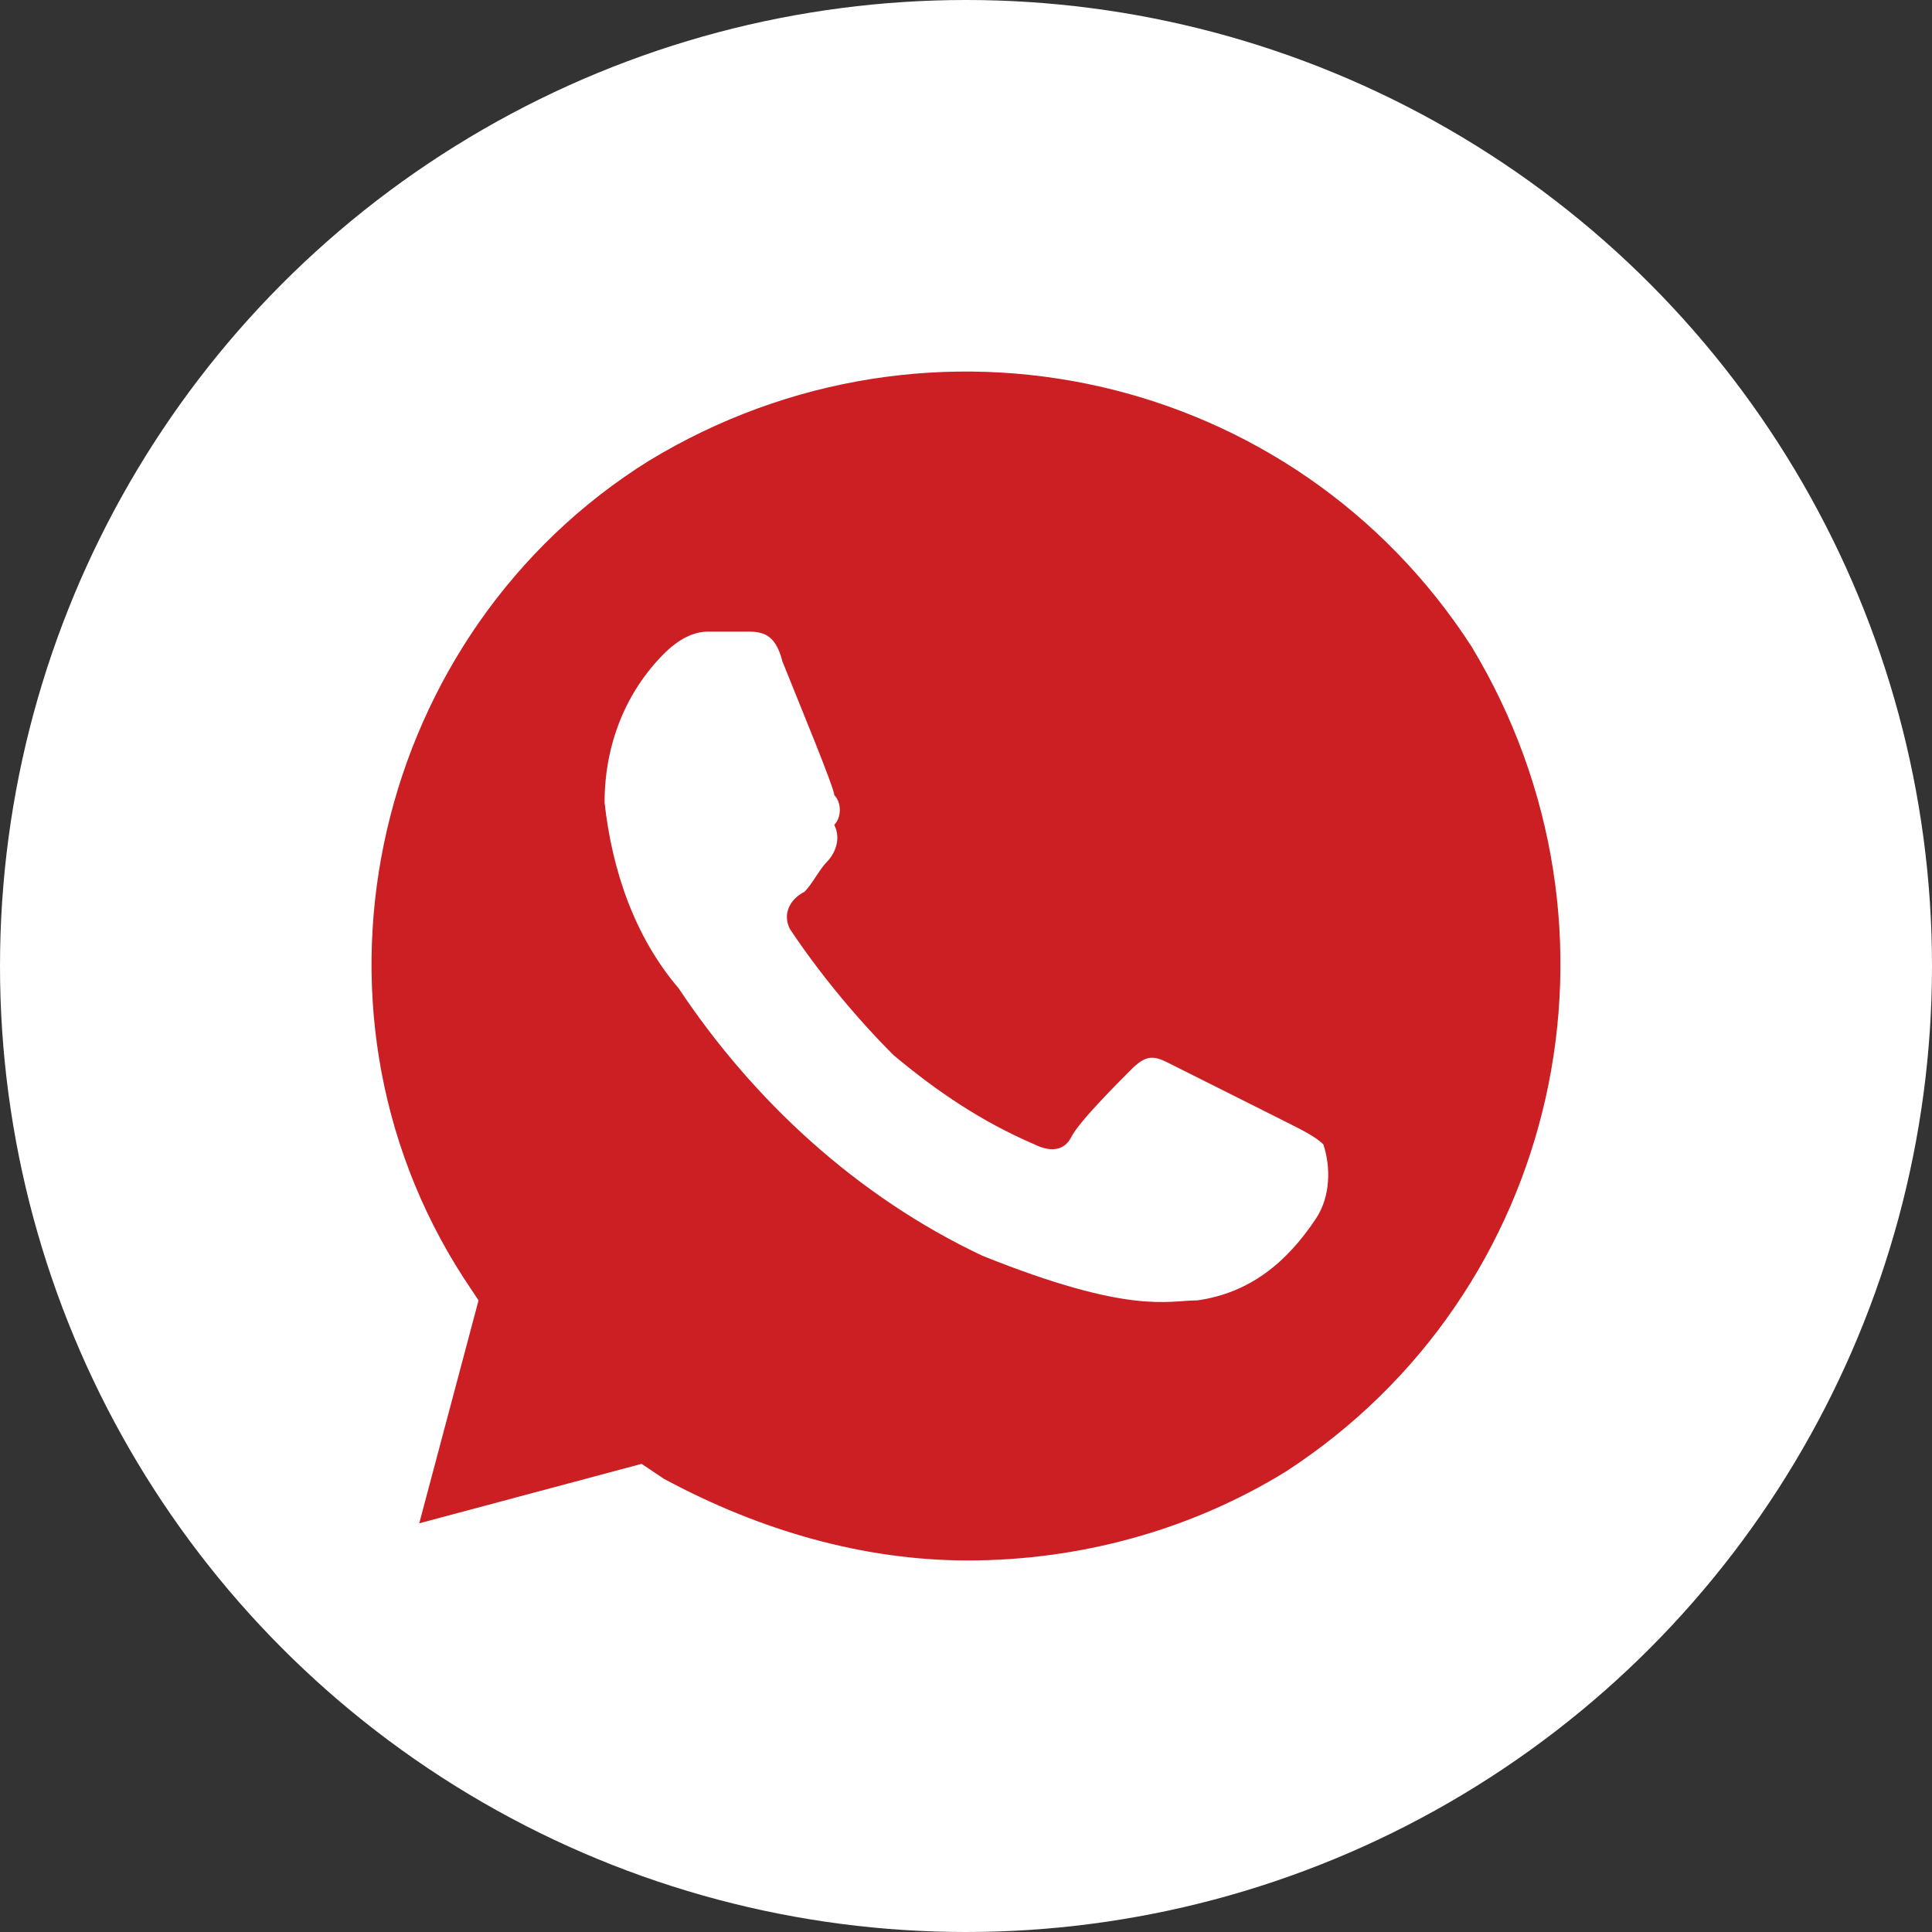
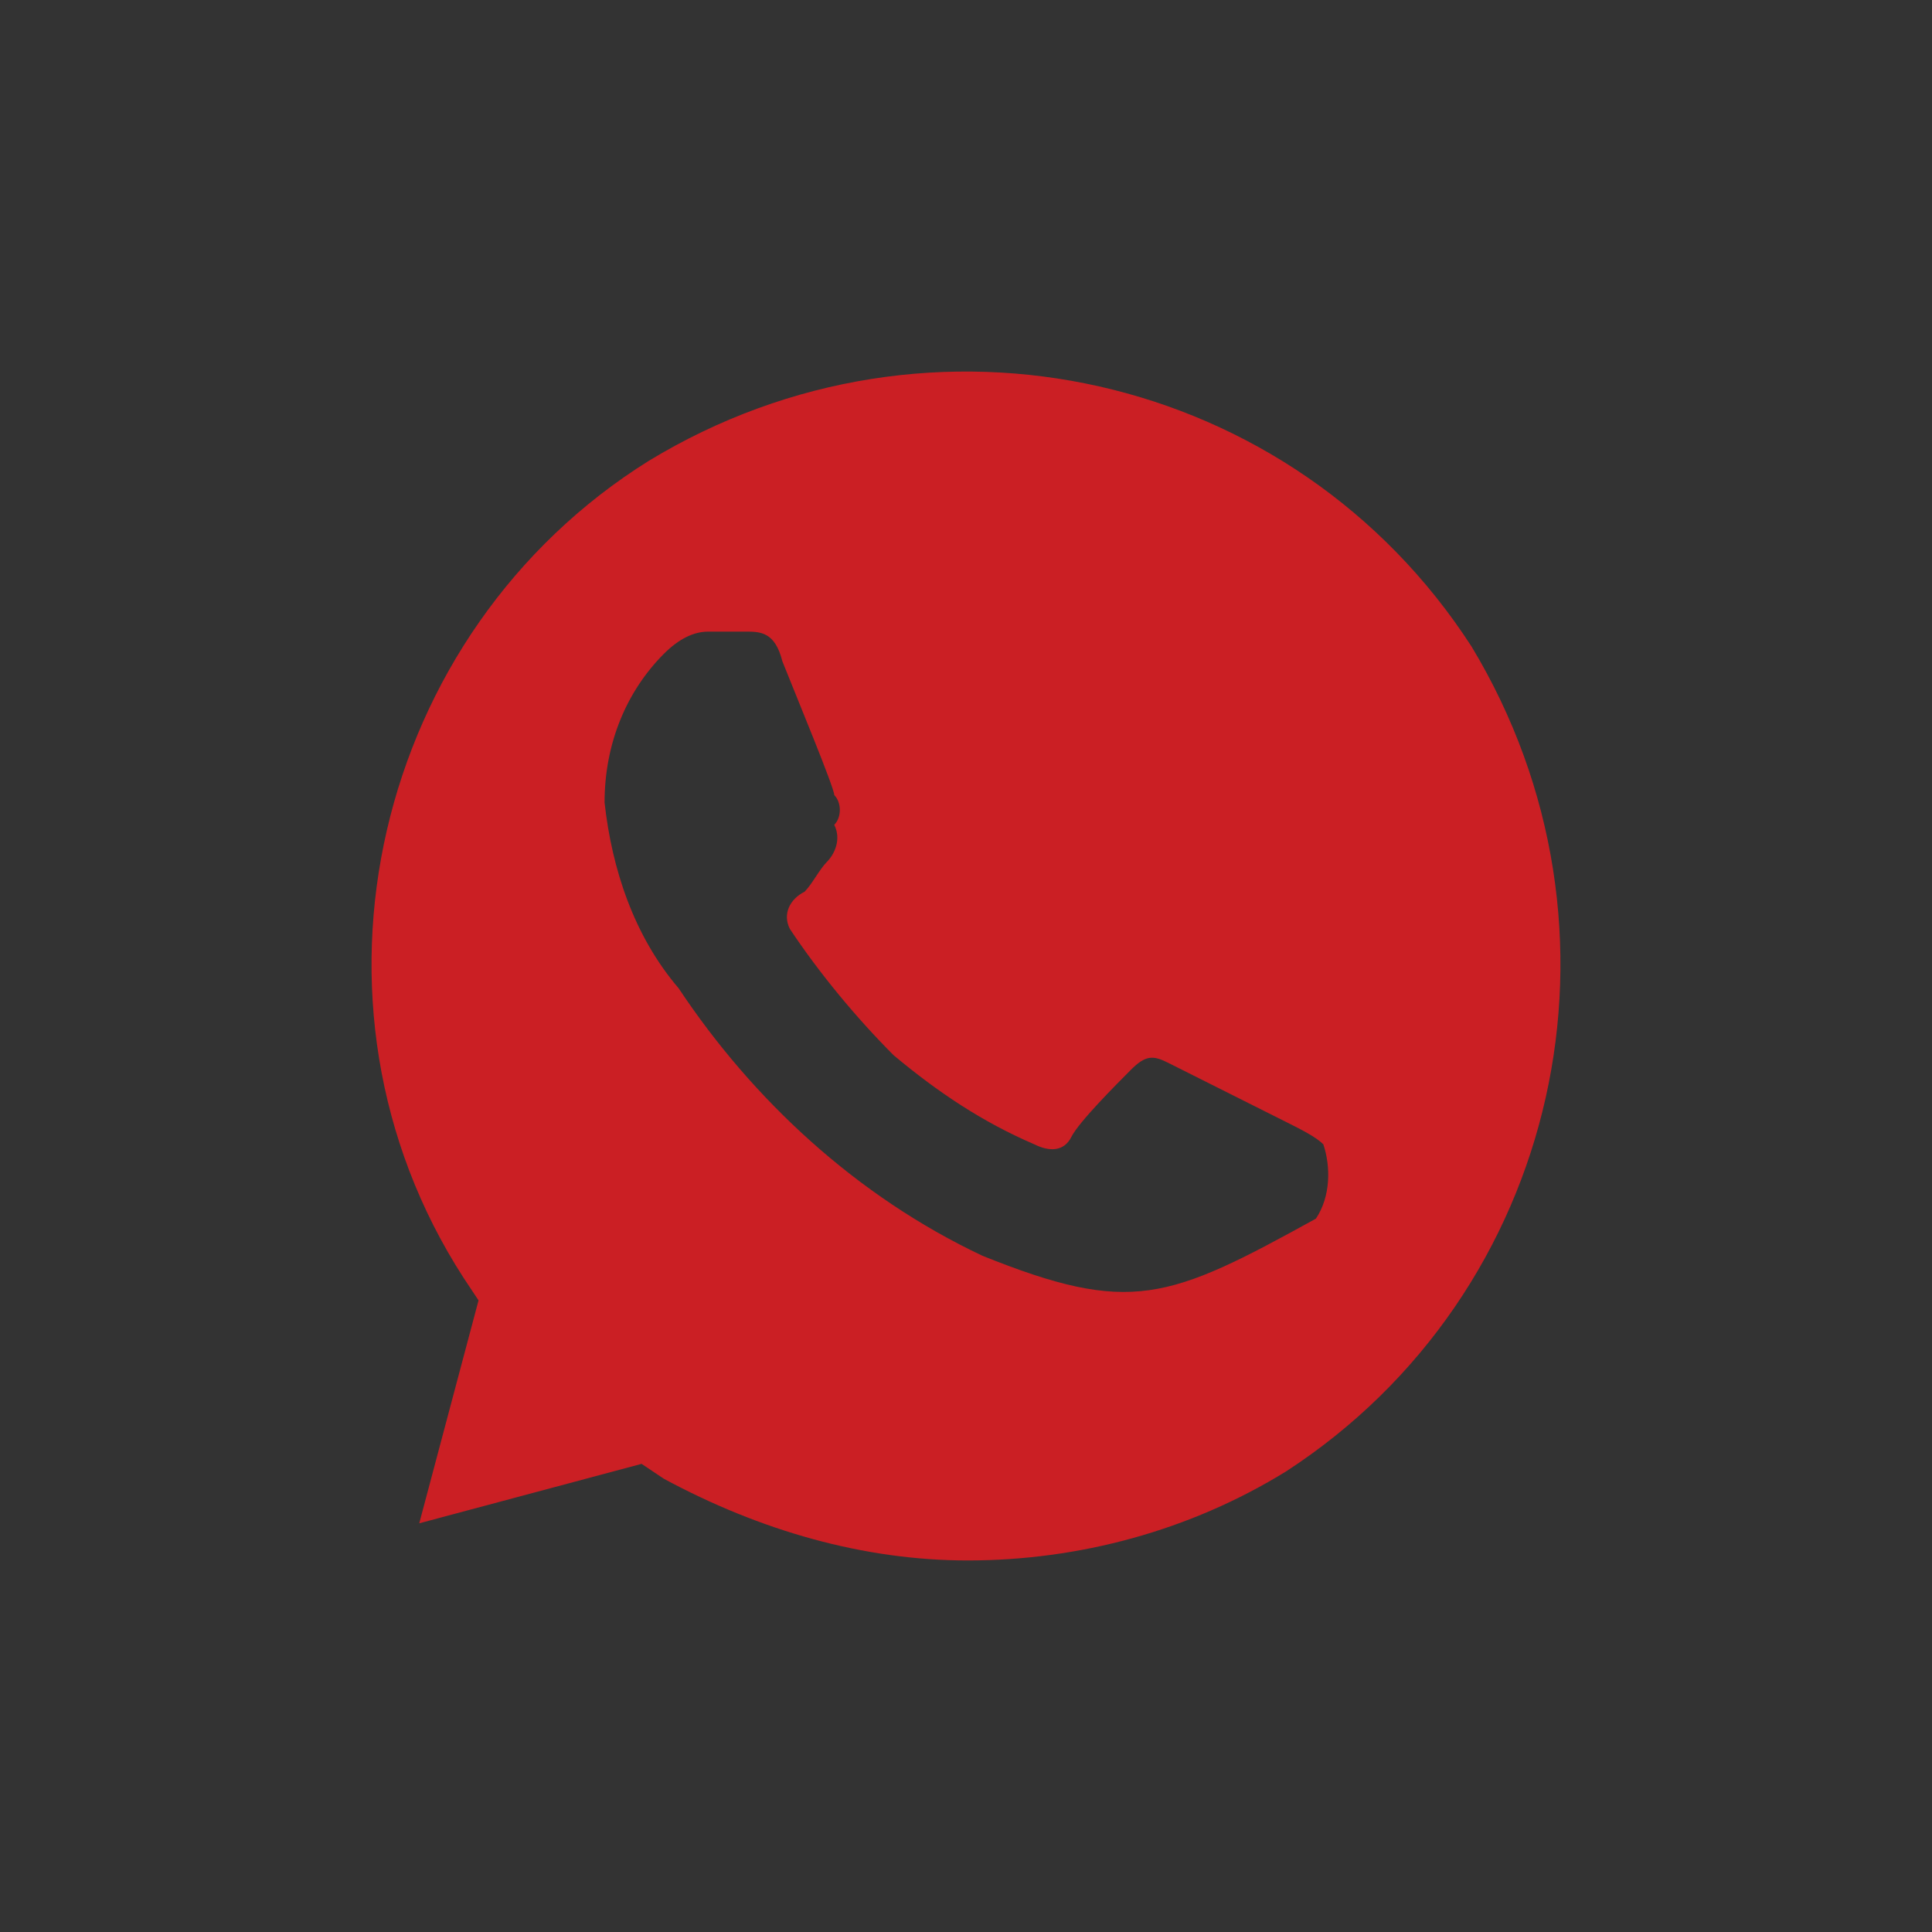
<svg xmlns="http://www.w3.org/2000/svg" width="26" height="26" viewBox="0 0 26 26" fill="none">
  <rect x="0" y="0" width="26" height="26" fill="#333333" stroke="none" />
-   <circle cx="13" cy="13" r="13" fill="white" />
-   <path d="M19.803 8.7C17.41 5 12.524 3.9 8.734 6.2C5.044 8.5 3.847 13.5 6.241 17.2L6.44 17.5L5.642 20.5L8.634 19.7L8.933 19.9C10.23 20.6 11.626 21 13.022 21C14.518 21 16.014 20.6 17.31 19.8C21 17.4 22.097 12.5 19.803 8.7ZM17.709 16.4C17.31 17 16.812 17.4 16.114 17.5C15.715 17.5 15.216 17.7 13.222 16.9C11.526 16.1 10.13 14.8 9.133 13.3C8.534 12.6 8.235 11.7 8.136 10.8C8.136 10 8.435 9.3 8.933 8.8C9.133 8.6 9.332 8.5 9.532 8.5H10.03C10.23 8.5 10.429 8.5 10.529 8.9C10.728 9.4 11.227 10.6 11.227 10.7C11.327 10.8 11.327 11 11.227 11.1C11.327 11.3 11.227 11.5 11.127 11.6C11.028 11.7 10.928 11.9 10.828 12C10.629 12.1 10.529 12.3 10.629 12.5C11.028 13.1 11.526 13.7 12.025 14.2C12.623 14.7 13.222 15.1 13.92 15.4C14.119 15.5 14.319 15.5 14.418 15.3C14.518 15.1 15.017 14.6 15.216 14.4C15.415 14.2 15.515 14.2 15.715 14.3L17.31 15.1C17.51 15.2 17.709 15.3 17.809 15.4C17.909 15.7 17.909 16.1 17.709 16.4Z" fill="#CB1F24" />
+   <path d="M19.803 8.7C17.41 5 12.524 3.9 8.734 6.2C5.044 8.5 3.847 13.5 6.241 17.2L6.44 17.5L5.642 20.5L8.634 19.7L8.933 19.9C10.23 20.6 11.626 21 13.022 21C14.518 21 16.014 20.6 17.31 19.8C21 17.4 22.097 12.5 19.803 8.7ZM17.709 16.4C15.715 17.5 15.216 17.7 13.222 16.9C11.526 16.1 10.13 14.8 9.133 13.3C8.534 12.6 8.235 11.7 8.136 10.8C8.136 10 8.435 9.3 8.933 8.8C9.133 8.6 9.332 8.5 9.532 8.5H10.03C10.23 8.5 10.429 8.5 10.529 8.9C10.728 9.4 11.227 10.6 11.227 10.7C11.327 10.8 11.327 11 11.227 11.1C11.327 11.3 11.227 11.5 11.127 11.6C11.028 11.7 10.928 11.9 10.828 12C10.629 12.1 10.529 12.3 10.629 12.5C11.028 13.1 11.526 13.7 12.025 14.2C12.623 14.7 13.222 15.1 13.92 15.4C14.119 15.5 14.319 15.5 14.418 15.3C14.518 15.1 15.017 14.6 15.216 14.4C15.415 14.2 15.515 14.2 15.715 14.3L17.31 15.1C17.51 15.2 17.709 15.3 17.809 15.4C17.909 15.7 17.909 16.1 17.709 16.4Z" fill="#CB1F24" />
</svg>